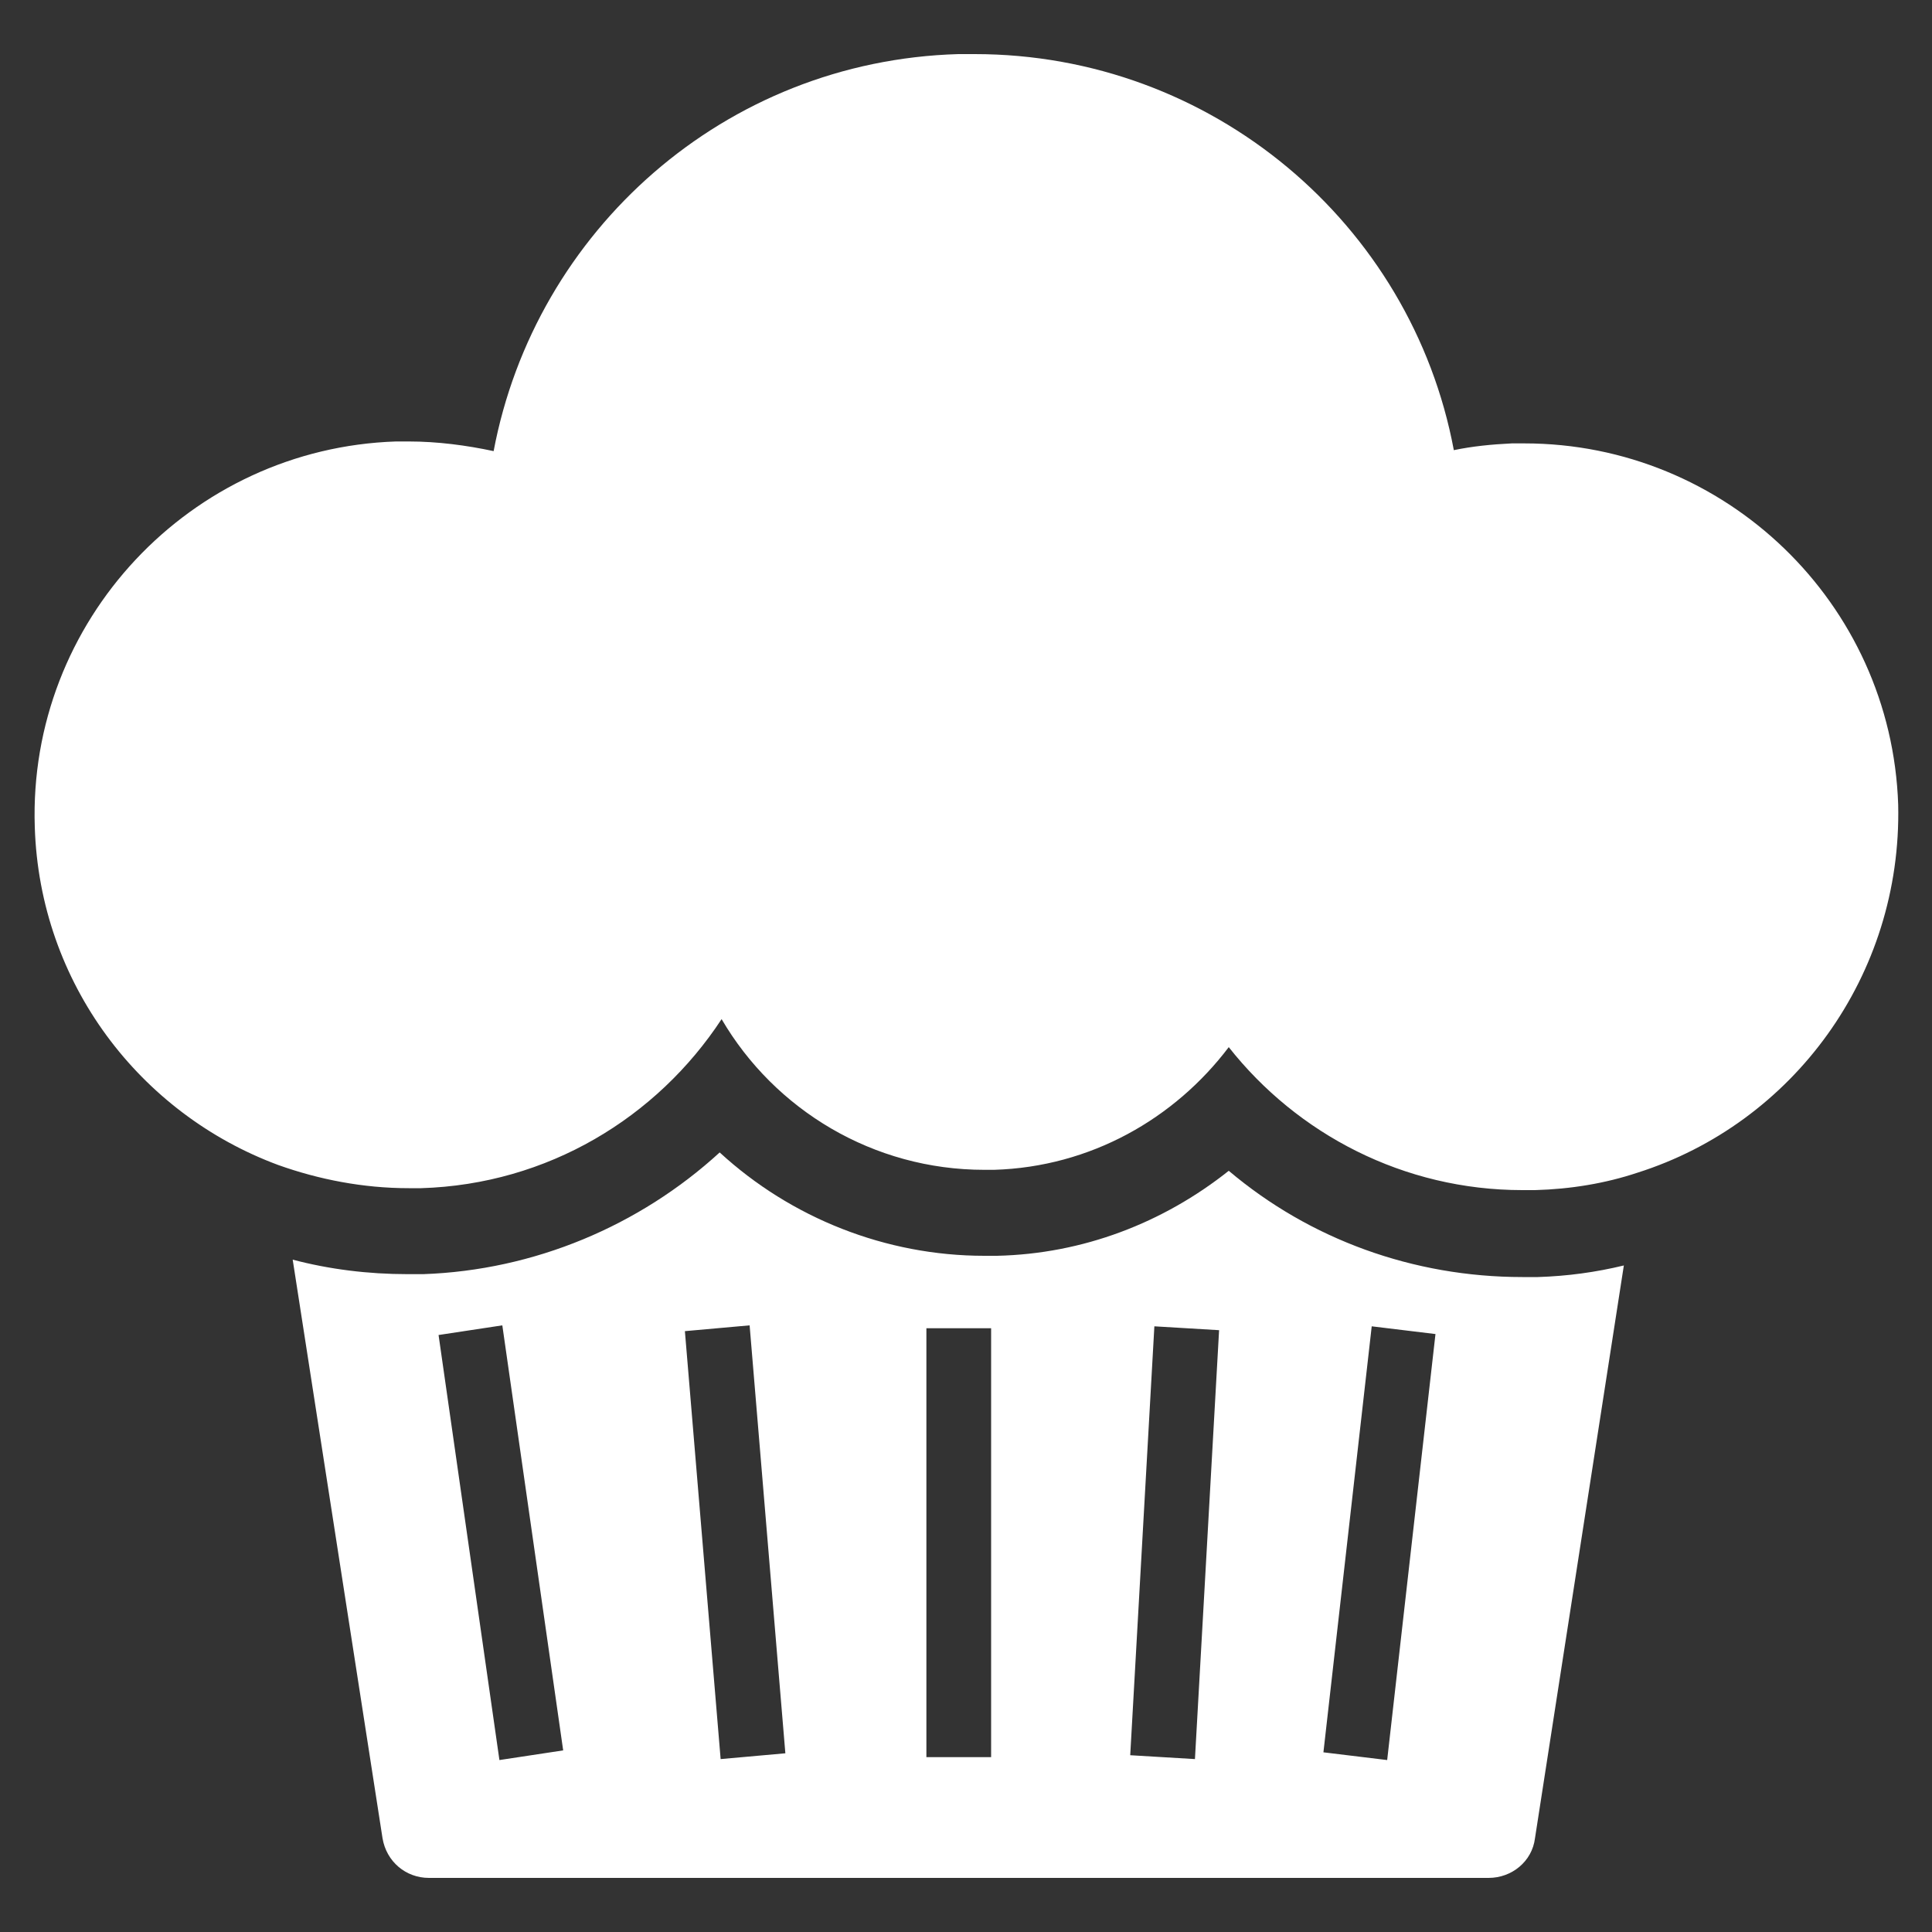
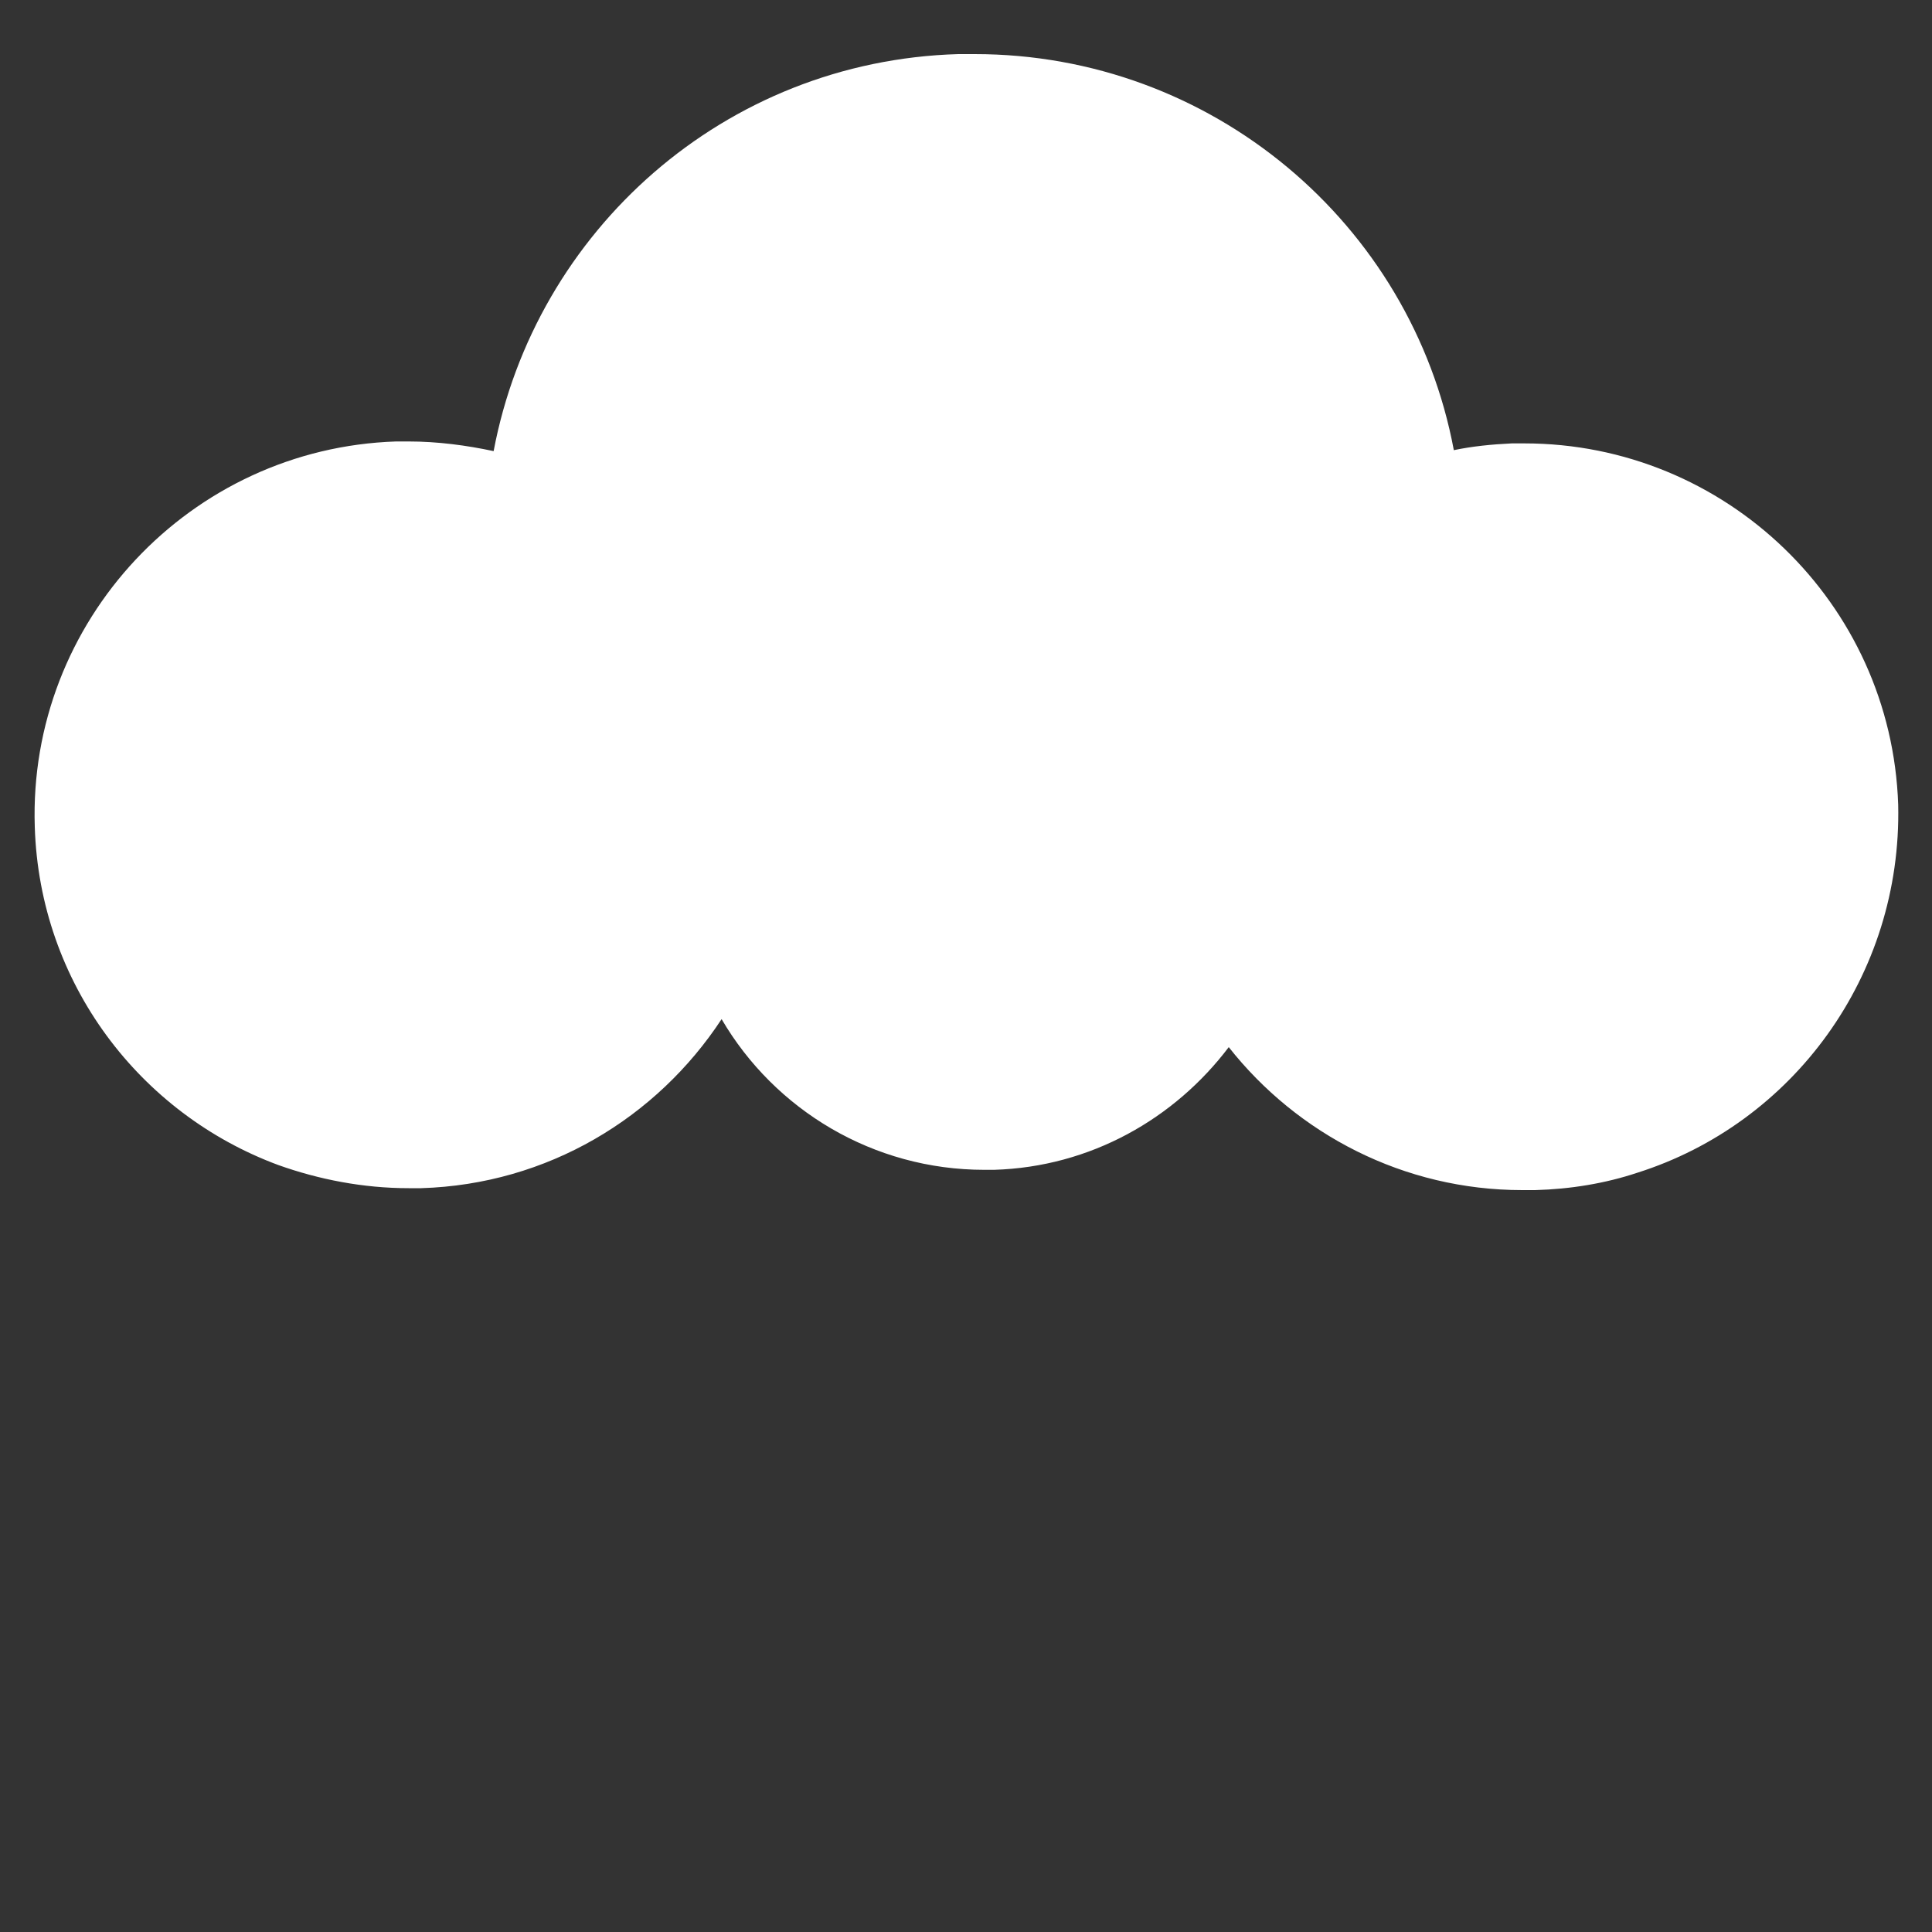
<svg xmlns="http://www.w3.org/2000/svg" version="1.1" id="Layer_1" x="0px" y="0px" viewBox="0 0 200 200" style="enable-background:new 0 0 200 200;" xml:space="preserve">
  <rect x="0" y="0" width="200" height="200" fill="#333333" stroke="none" />
  <style type="text/css">
	.st0{fill:#FFFFFF;}
	.st1{fill:#00833E;}
	.st2{fill:none;stroke:#00833E;stroke-width:6;stroke-miterlimit:10;}
	.st3{fill:none;stroke:#00833E;stroke-width:10.156;stroke-miterlimit:10;}
	.st4{fill:none;stroke:#00833E;stroke-width:7.09;stroke-miterlimit:10;}
</style>
  <g>
    <g>
-       <path class="st0" d="M159.2,132.2c-0.5,0-1,0-1.6,0c-11.3,0-22-3.9-30.4-11c-6.8,5.4-15.1,8.6-24,8.8c-0.4,0-0.9,0-1.3,0    c-10.2,0-20-3.9-27.4-10.7c-8.3,7.6-19.2,12.2-30.7,12.6c-0.5,0-1,0-1.6,0c-4.1,0-8.1-0.5-11.9-1.5l9.3,59.9    c0.4,2.4,2.4,4.1,4.8,4.1h109.7c2.4,0,4.5-1.7,4.8-4.1l9.2-59.3C165.2,131.7,162.3,132.1,159.2,132.2z M51.7,182.2l-6.3-44l6.6-1    l6.3,44L51.7,182.2z M74.6,182.1l-3.7-44.3l6.7-0.6l3.7,44.3L74.6,182.1z M102.6,181.9h-6.7v-44.4h6.7V181.9z M123.7,182.1    l-6.7-0.4l2.5-44.4l6.7,0.4L123.7,182.1z M143.6,182.2l-6.6-0.8l5-44.1l6.6,0.8L143.6,182.2z" />
-     </g>
+       </g>
    <g>
      <g>
        <path class="st0" d="M169.5,121.4c-3.3,1.1-6.9,1.7-10.6,1.8c-0.4,0-0.9,0-1.3,0c-12.3,0-23.3-5.8-30.4-14.8     c-5.6,7.4-14.3,12.4-24.3,12.7c-0.4,0-0.7,0-1,0c-11.5,0-21.7-6.2-27.2-15.6c-6.7,10.2-18,17.1-31.1,17.5c-0.4,0-0.9,0-1.3,0     c-4.7,0-9.3-0.9-13.5-2.4c-14.3-5.3-24.7-18.8-25.2-35C2.9,64.3,19.7,46.4,41,45.7c0.4,0,0.8,0,1.3,0c3,0,6,0.4,8.8,1     C55.4,23.9,75,6.3,99.2,5.6c0.6,0,1.1,0,1.7,0c24.5,0,45.2,17.5,49.6,41c1.9-0.4,3.9-0.6,6-0.7c0.4,0,0.8,0,1.3,0     c20.8,0,38,16.5,38.7,37.4C196.9,101,185.6,116.3,169.5,121.4z" />
      </g>
    </g>
  </g>
</svg>